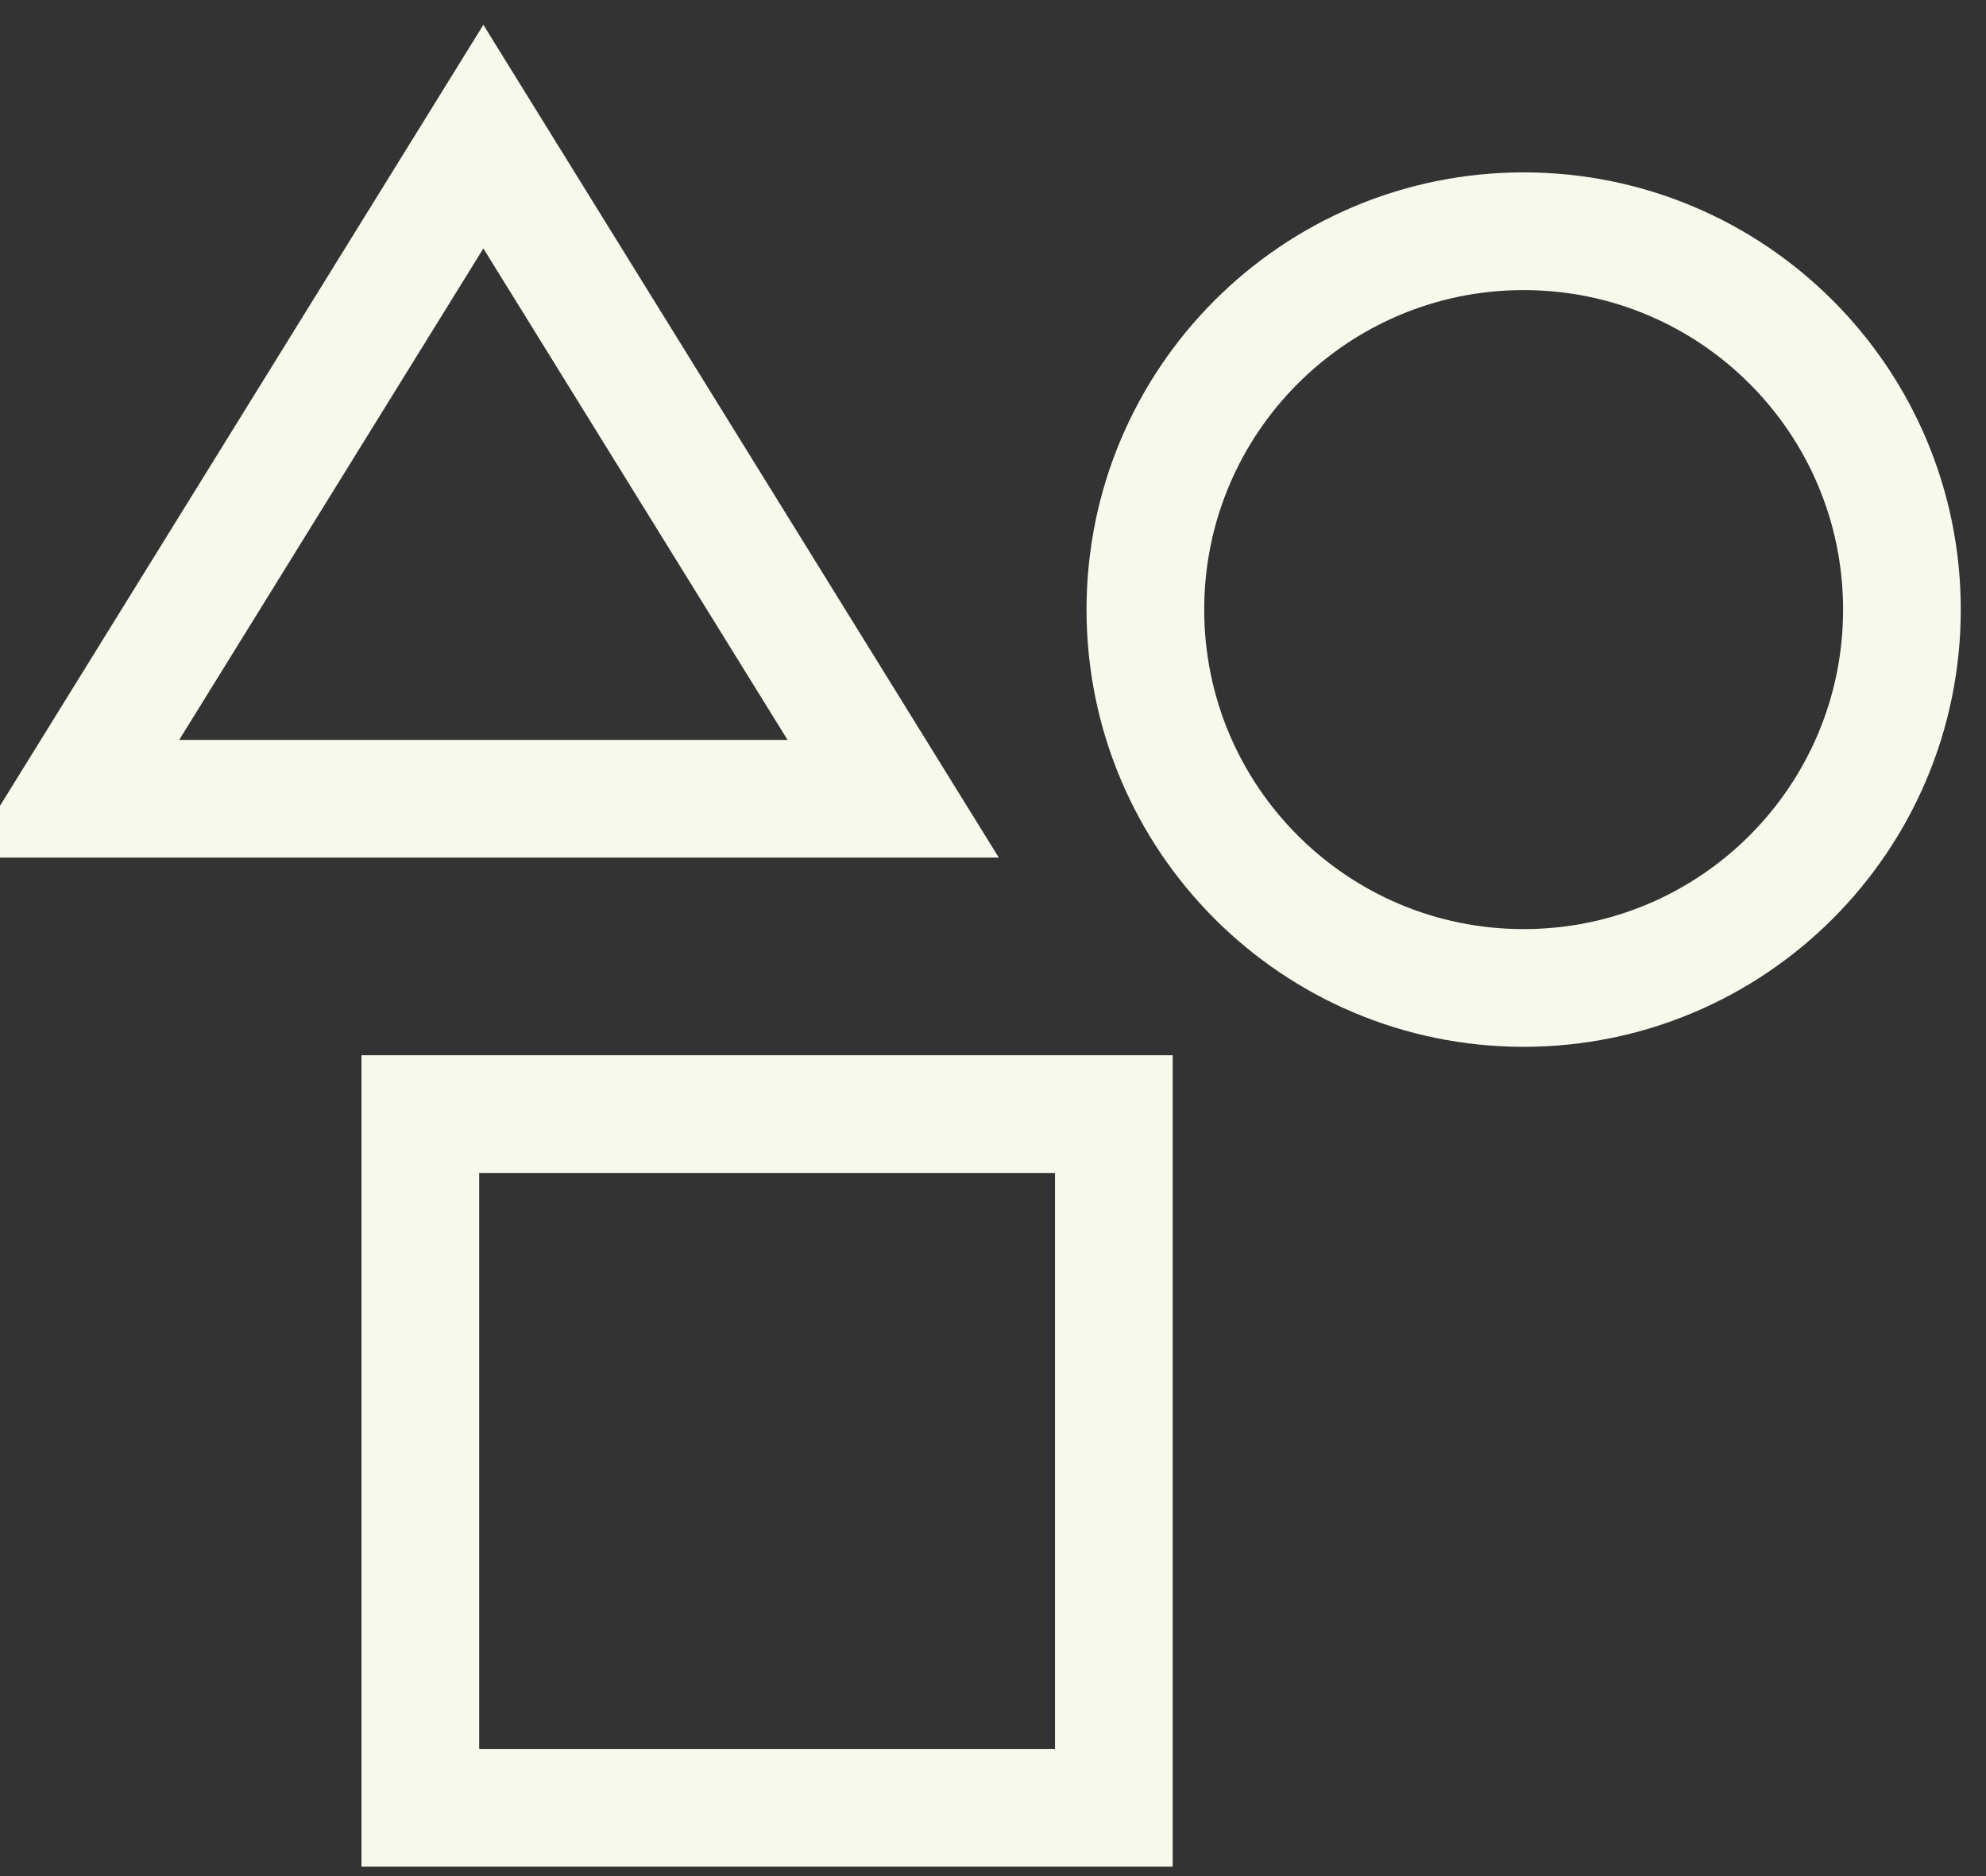
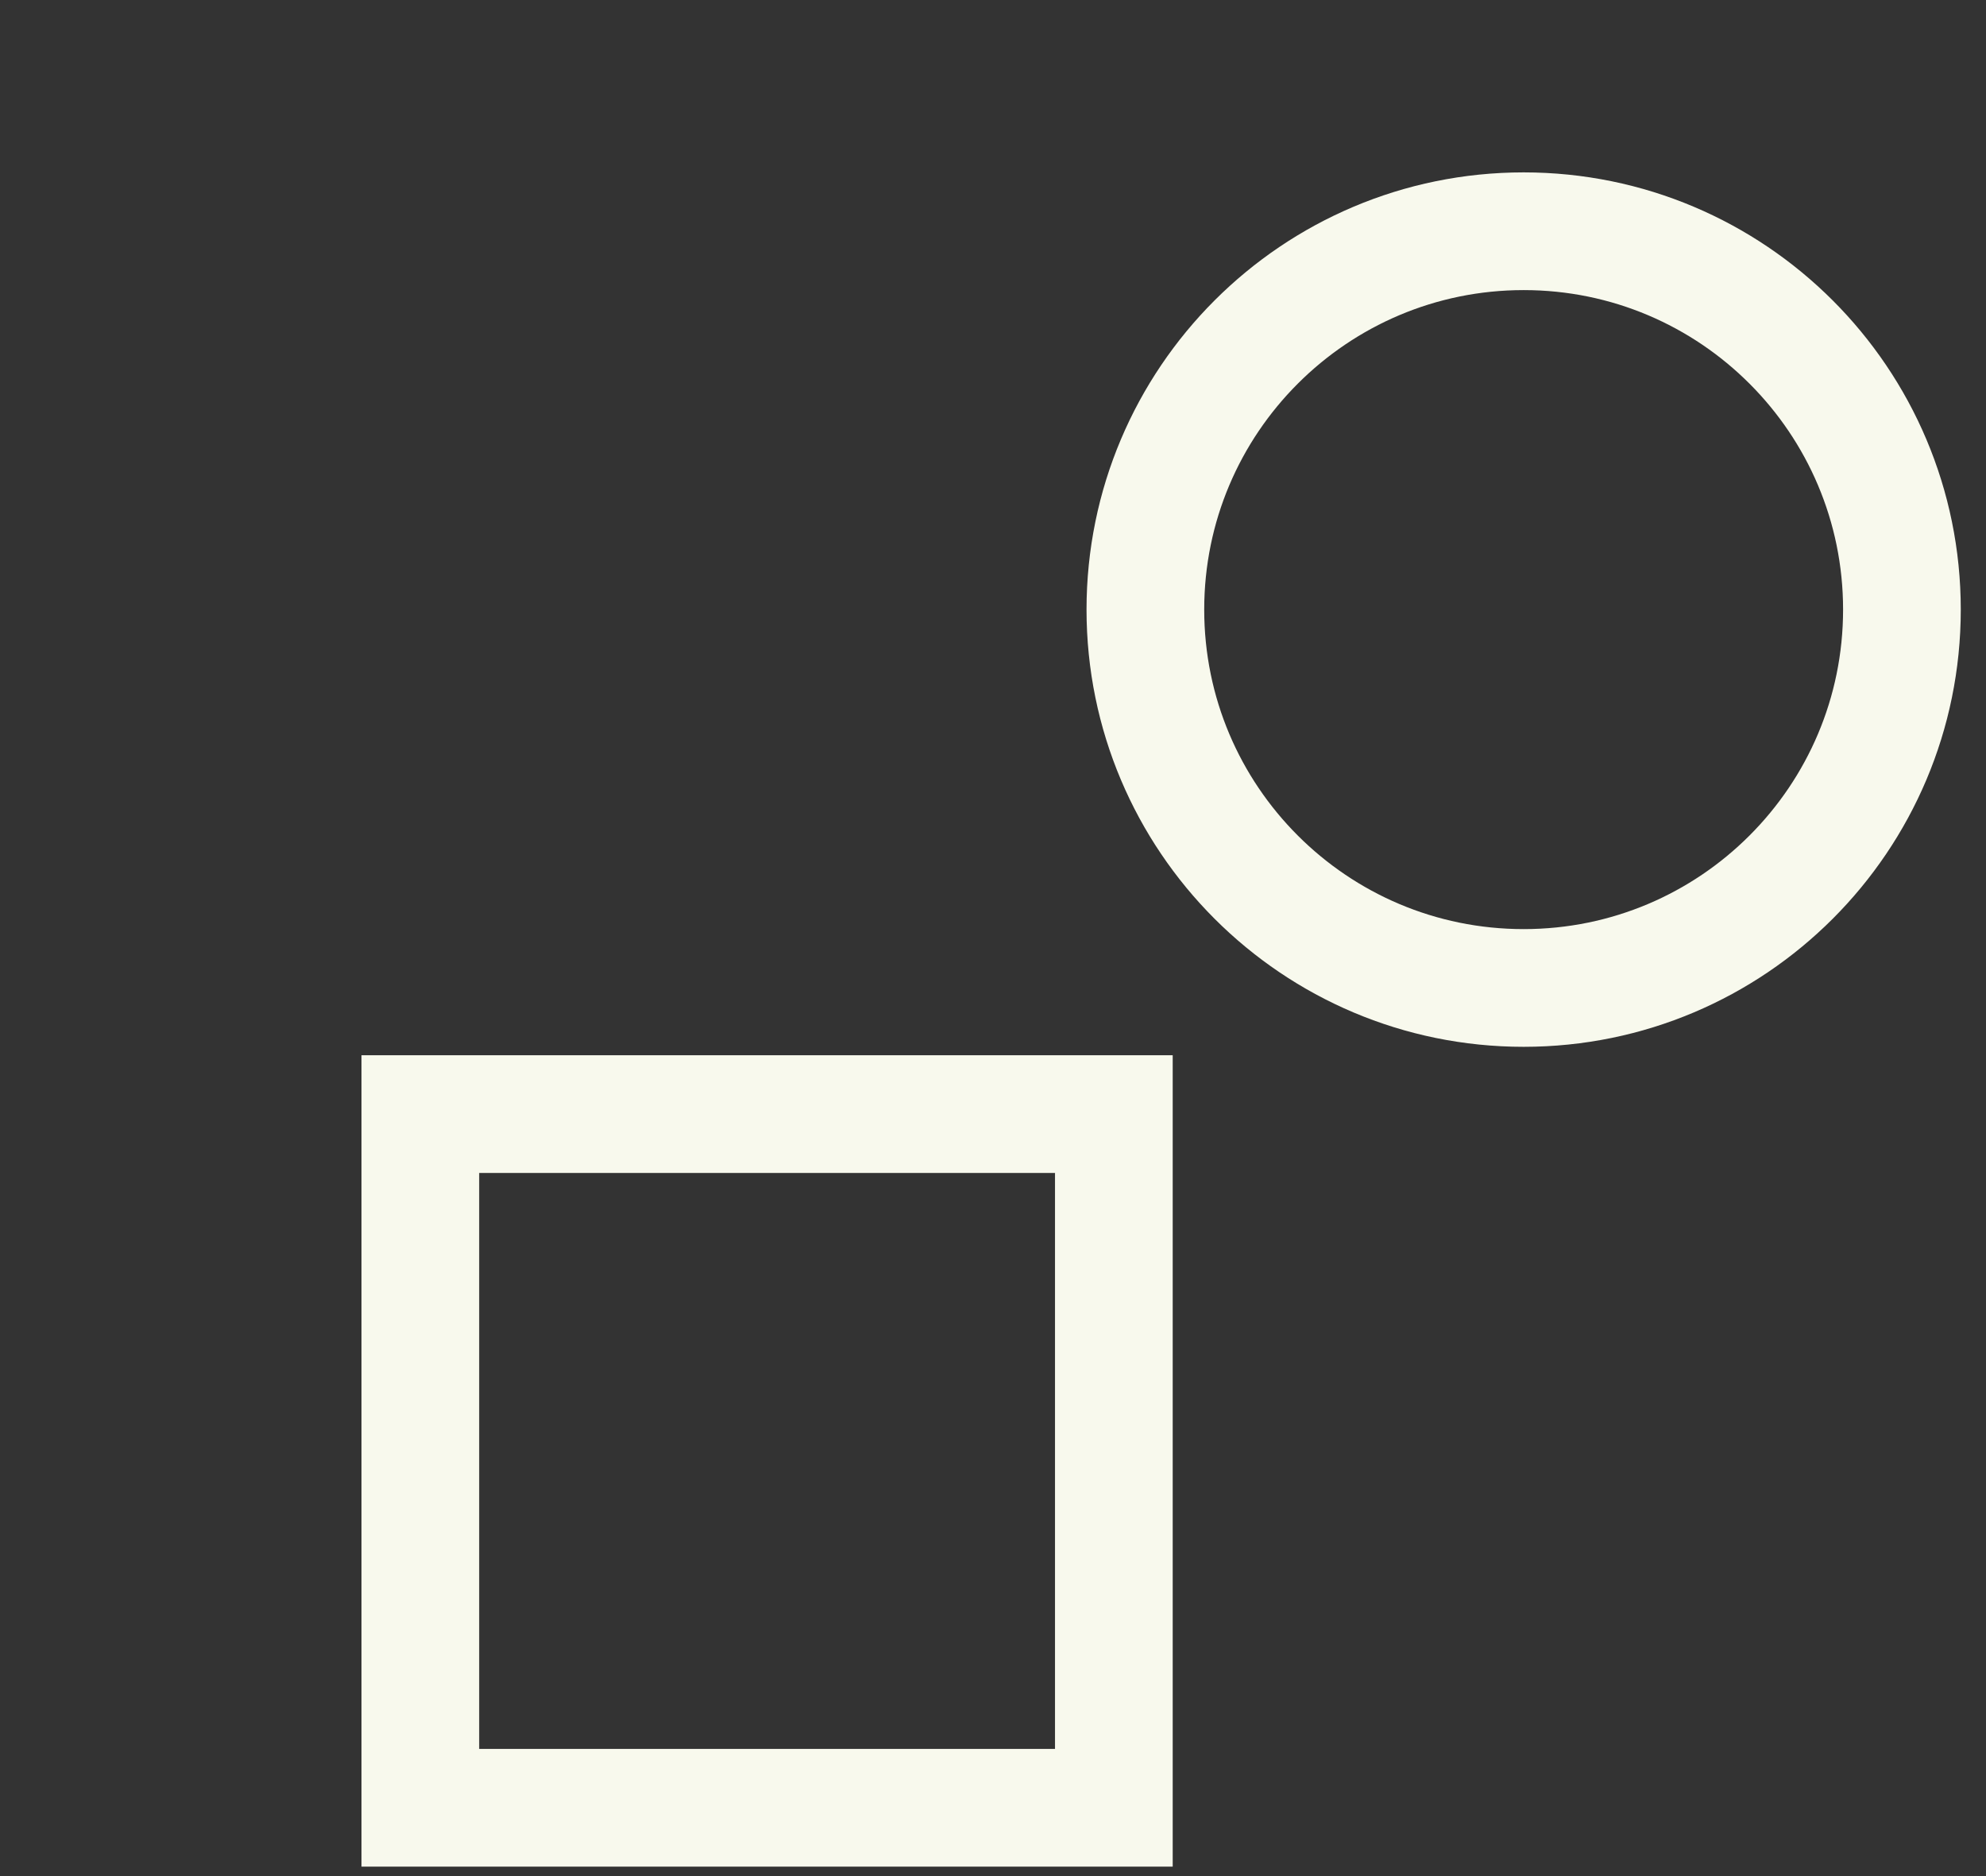
<svg xmlns="http://www.w3.org/2000/svg" width="54" height="51" viewBox="0 0 54 51" fill="none">
  <rect x="0" y="0" width="54" height="51" fill="#333333" stroke="none" />
  <path fill-rule="evenodd" clip-rule="evenodd" d="M41.429 26.857C47.109 26.857 51.714 22.252 51.714 16.571C51.714 10.891 47.109 6.286 41.429 6.286C35.748 6.286 31.143 10.891 31.143 16.571C31.143 22.252 35.748 26.857 41.429 26.857Z" stroke="#F8F9ED" stroke-width="3.2" stroke-linecap="square" />
  <rect x="11.429" y="30.286" width="18.857" height="18.857" stroke="#F8F9ED" stroke-width="3.2" stroke-linecap="square" />
-   <path fill-rule="evenodd" clip-rule="evenodd" d="M2 21.714L13.143 3.714L24.286 21.714H2V21.714Z" stroke="#F8F9ED" stroke-width="3.2" stroke-linecap="square" />
</svg>